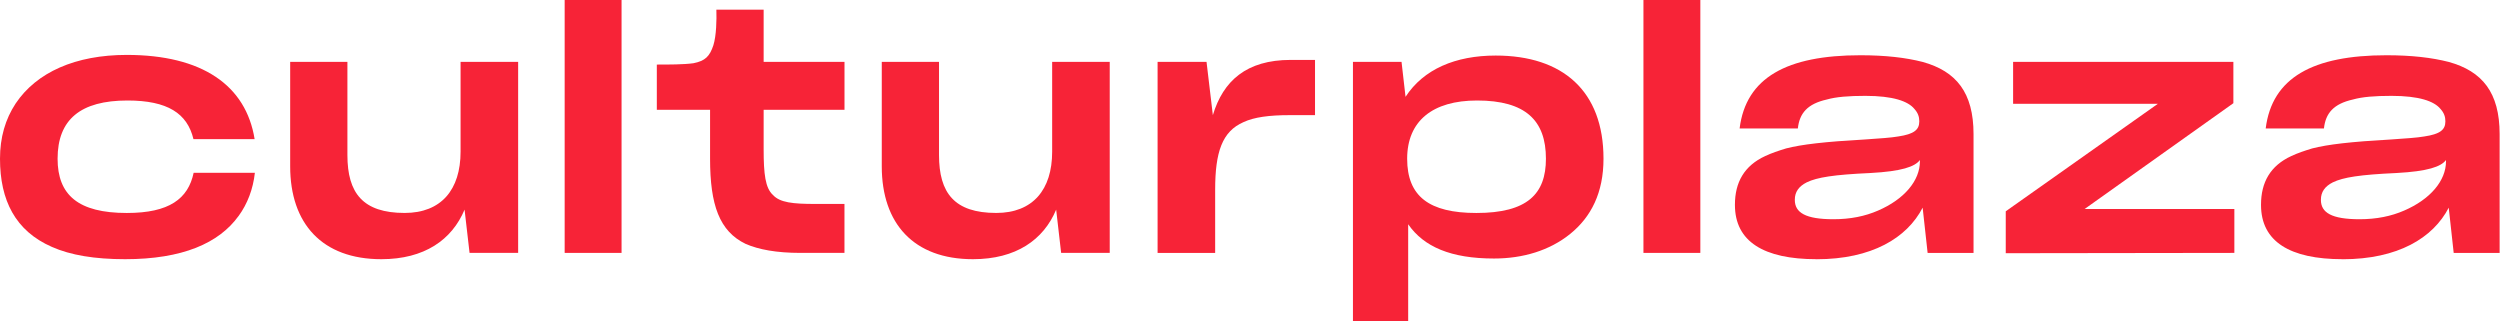
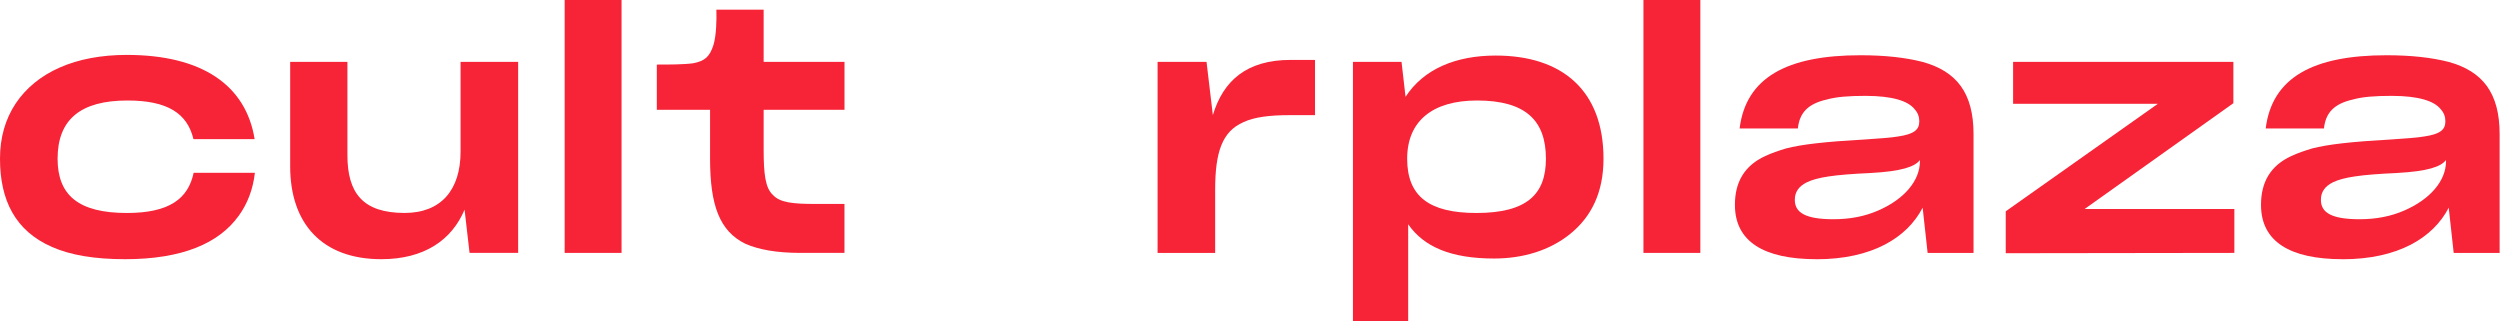
<svg xmlns="http://www.w3.org/2000/svg" width="140" height="18" viewBox="0 0 140 18" fill="none">
  <path d="M13.361 12.093C12.261 13.621 10.211 14.515 7.007 14.515C5.311 14.515 3.951 14.291 2.907 13.827C0.858 12.932 0 11.217 0 8.889C0 7.696 0.299 6.672 0.876 5.796C2.051 4.044 4.23 3.075 7.1 3.075C11.313 3.075 13.775 4.773 14.259 7.793H10.834C10.489 6.349 9.384 5.628 7.138 5.628C4.511 5.628 3.225 6.69 3.225 8.889C3.225 10.92 4.38 11.927 7.102 11.927C9.478 11.927 10.537 11.133 10.844 9.676H14.273C14.171 10.591 13.862 11.406 13.362 12.095L13.361 12.093Z" fill="#F72337" />
  <path d="M21.355 14.515C18.038 14.515 16.25 12.521 16.25 9.317V3.466H19.455V8.683C19.455 10.807 20.313 11.925 22.661 11.925C24.71 11.925 25.792 10.621 25.792 8.497V3.466H29.016V14.162H26.295L26.016 11.739C25.307 13.435 23.761 14.515 21.357 14.515H21.355Z" fill="#F72337" />
  <path d="M31.621 0H34.807V14.162H31.621V0Z" fill="#F72337" />
  <path d="M44.814 14.162C43.492 14.162 42.485 13.976 41.758 13.659C40.286 12.951 39.764 11.479 39.764 8.889V6.149H36.782V3.616C37.452 3.616 38.292 3.616 38.831 3.541C39.501 3.41 39.744 3.149 39.949 2.535C40.117 1.994 40.135 1.12 40.117 0.541H42.764V3.466H47.292V6.149H42.764V8.366C42.764 9.745 42.856 10.528 43.285 10.918C43.676 11.346 44.403 11.421 45.651 11.421H47.29V14.161H44.811L44.814 14.162Z" fill="#F72337" />
-   <path d="M54.484 14.515C51.168 14.515 49.379 12.521 49.379 9.317V3.466H52.585V8.683C52.585 10.807 53.442 11.925 55.79 11.925C57.84 11.925 58.921 10.621 58.921 8.497V3.466H62.145V14.162H59.424L59.145 11.739C58.437 13.435 56.89 14.515 54.486 14.515H54.484Z" fill="#F72337" />
  <path d="M64.827 3.466H67.566L67.92 6.448C68.497 4.528 69.801 3.355 72.28 3.355H73.641V6.448H72.206C71.087 6.448 70.231 6.559 69.634 6.84C68.441 7.361 68.049 8.517 68.049 10.623V14.164H64.825V3.466H64.827Z" fill="#F72337" />
  <path d="M78.858 12.559V18H75.765V3.466H78.486L78.71 5.423C79.715 3.876 81.504 3.111 83.759 3.111C87.504 3.111 89.796 5.086 89.796 8.887C89.796 10.787 89.107 12.148 87.932 13.098C86.777 14.031 85.286 14.477 83.665 14.477C81.26 14.477 79.734 13.825 78.858 12.558V12.559ZM86.572 8.889C86.572 6.747 85.435 5.628 82.714 5.628C80.217 5.628 78.801 6.783 78.801 8.889C78.801 10.994 80.031 11.927 82.677 11.927C85.528 11.927 86.572 10.865 86.572 8.889Z" fill="#F72337" />
  <path d="M92.033 0H95.219V14.162H92.033V0Z" fill="#F72337" />
  <path d="M101.721 14.515C98.777 14.515 97.156 13.528 97.156 11.479V11.461C97.156 10.213 97.677 9.28 98.852 8.739C99.206 8.572 99.597 8.441 100.025 8.311C100.901 8.087 102.167 7.938 104.46 7.809C105.262 7.752 105.876 7.716 106.306 7.641C107.182 7.51 107.48 7.268 107.48 6.803V6.785C107.48 6.542 107.406 6.318 107.201 6.094C106.848 5.666 106.008 5.368 104.462 5.368C103.53 5.368 102.823 5.424 102.3 5.573C101.22 5.816 100.772 6.337 100.679 7.195H97.418C97.772 4.344 100.065 3.094 104.183 3.094C105.58 3.094 106.717 3.225 107.668 3.468C109.549 3.989 110.518 5.182 110.518 7.511V14.164H107.947L107.668 11.63C106.792 13.325 104.817 14.518 101.724 14.518L101.721 14.515ZM105.167 11.794C106.639 11.161 107.515 10.117 107.515 9.037V8.962C107.236 9.335 106.49 9.596 104.739 9.689C102.69 9.782 101.758 9.931 101.18 10.21C100.732 10.434 100.51 10.751 100.51 11.179V11.197C100.51 11.905 101.105 12.277 102.672 12.277C103.622 12.277 104.442 12.11 105.169 11.793L105.167 11.794Z" fill="#F72337" />
  <path d="M120.839 5.814H112.734V3.466H125.069V5.778L116.739 11.703H125.124V14.162L112.322 14.18V11.832L120.838 5.814H120.839Z" fill="#F72337" />
  <path d="M131.182 14.515C128.238 14.515 126.617 13.528 126.617 11.479V11.461C126.617 10.213 127.138 9.28 128.313 8.739C128.666 8.572 129.058 8.441 129.486 8.311C130.362 8.087 131.628 7.938 133.921 7.809C134.723 7.752 135.337 7.716 135.767 7.641C136.643 7.51 136.941 7.268 136.941 6.803V6.785C136.941 6.542 136.867 6.318 136.662 6.094C136.309 5.666 135.469 5.368 133.923 5.368C132.99 5.368 132.284 5.424 131.761 5.573C130.681 5.816 130.233 6.337 130.14 7.195H126.879C127.233 4.344 129.526 3.094 133.644 3.094C135.041 3.094 136.178 3.225 137.129 3.468C139.01 3.989 139.979 5.182 139.979 7.511V14.164H137.407L137.129 11.63C136.253 13.325 134.278 14.518 131.185 14.518L131.182 14.515ZM134.628 11.794C136.1 11.161 136.976 10.117 136.976 9.037V8.962C136.697 9.335 135.951 9.596 134.2 9.689C132.151 9.782 131.219 9.931 130.641 10.21C130.193 10.434 129.971 10.751 129.971 11.179V11.197C129.971 11.905 130.566 12.277 132.133 12.277C133.083 12.277 133.903 12.11 134.63 11.793L134.628 11.794Z" fill="#F72337" />
</svg>